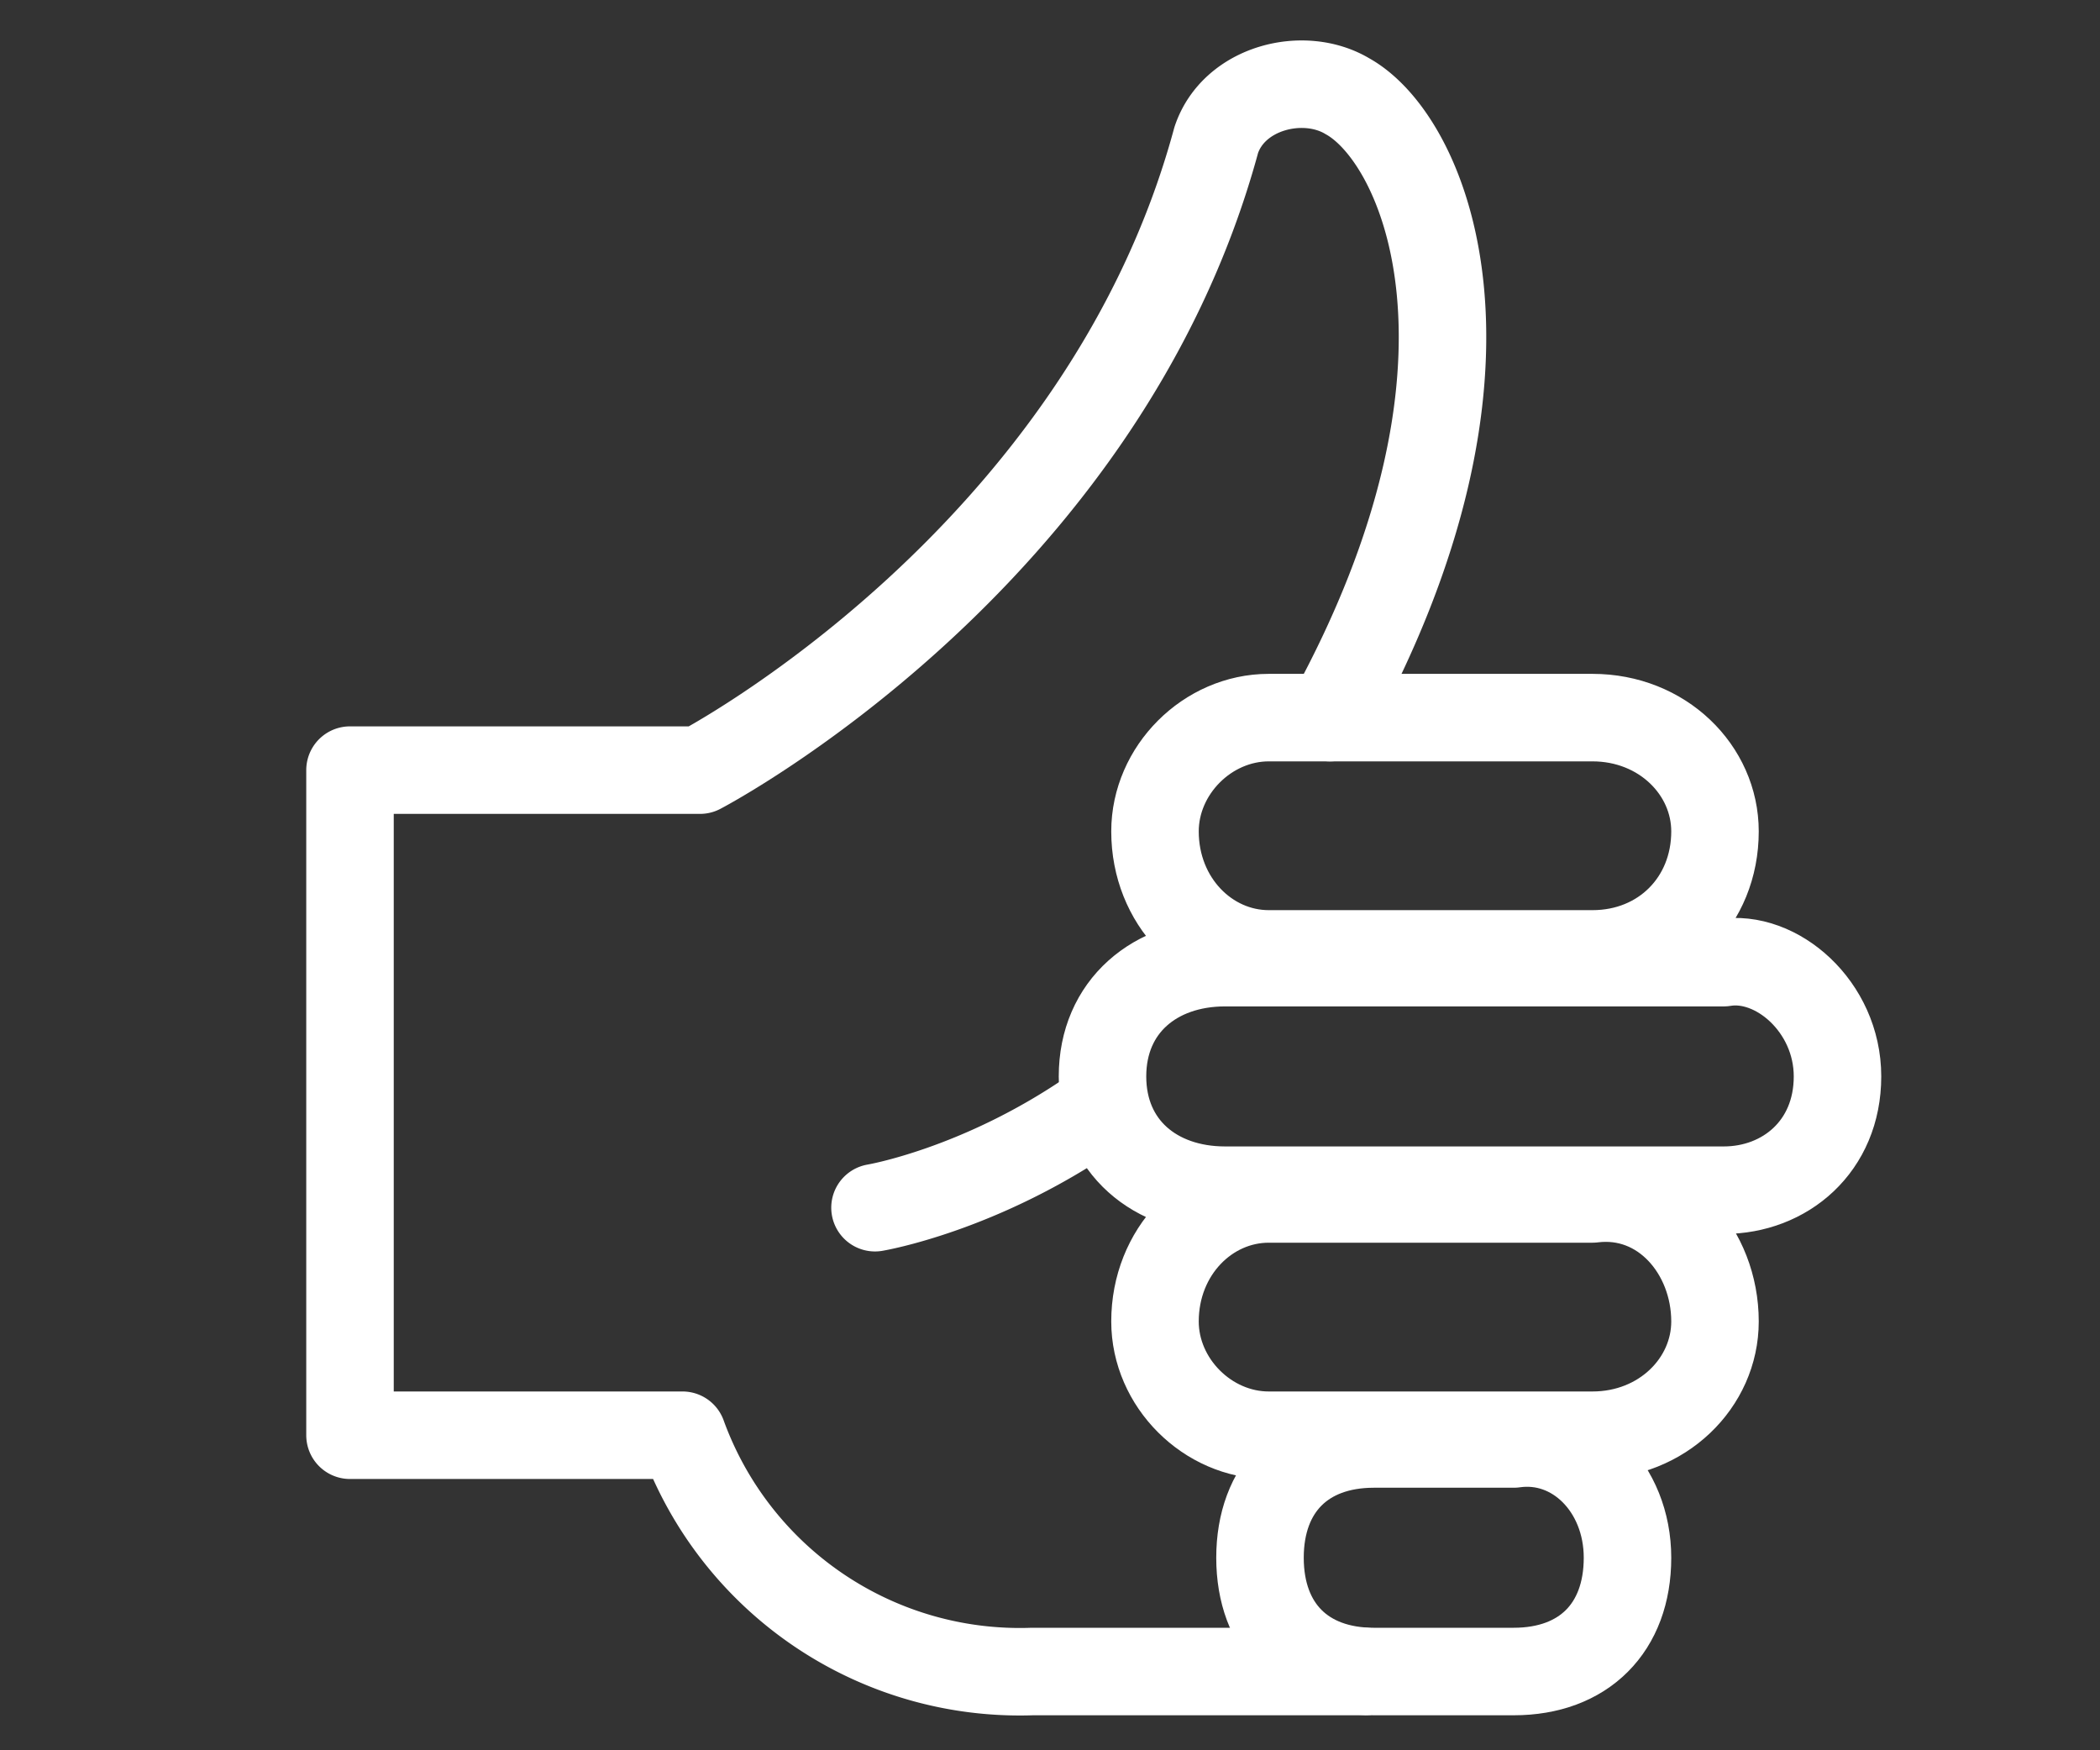
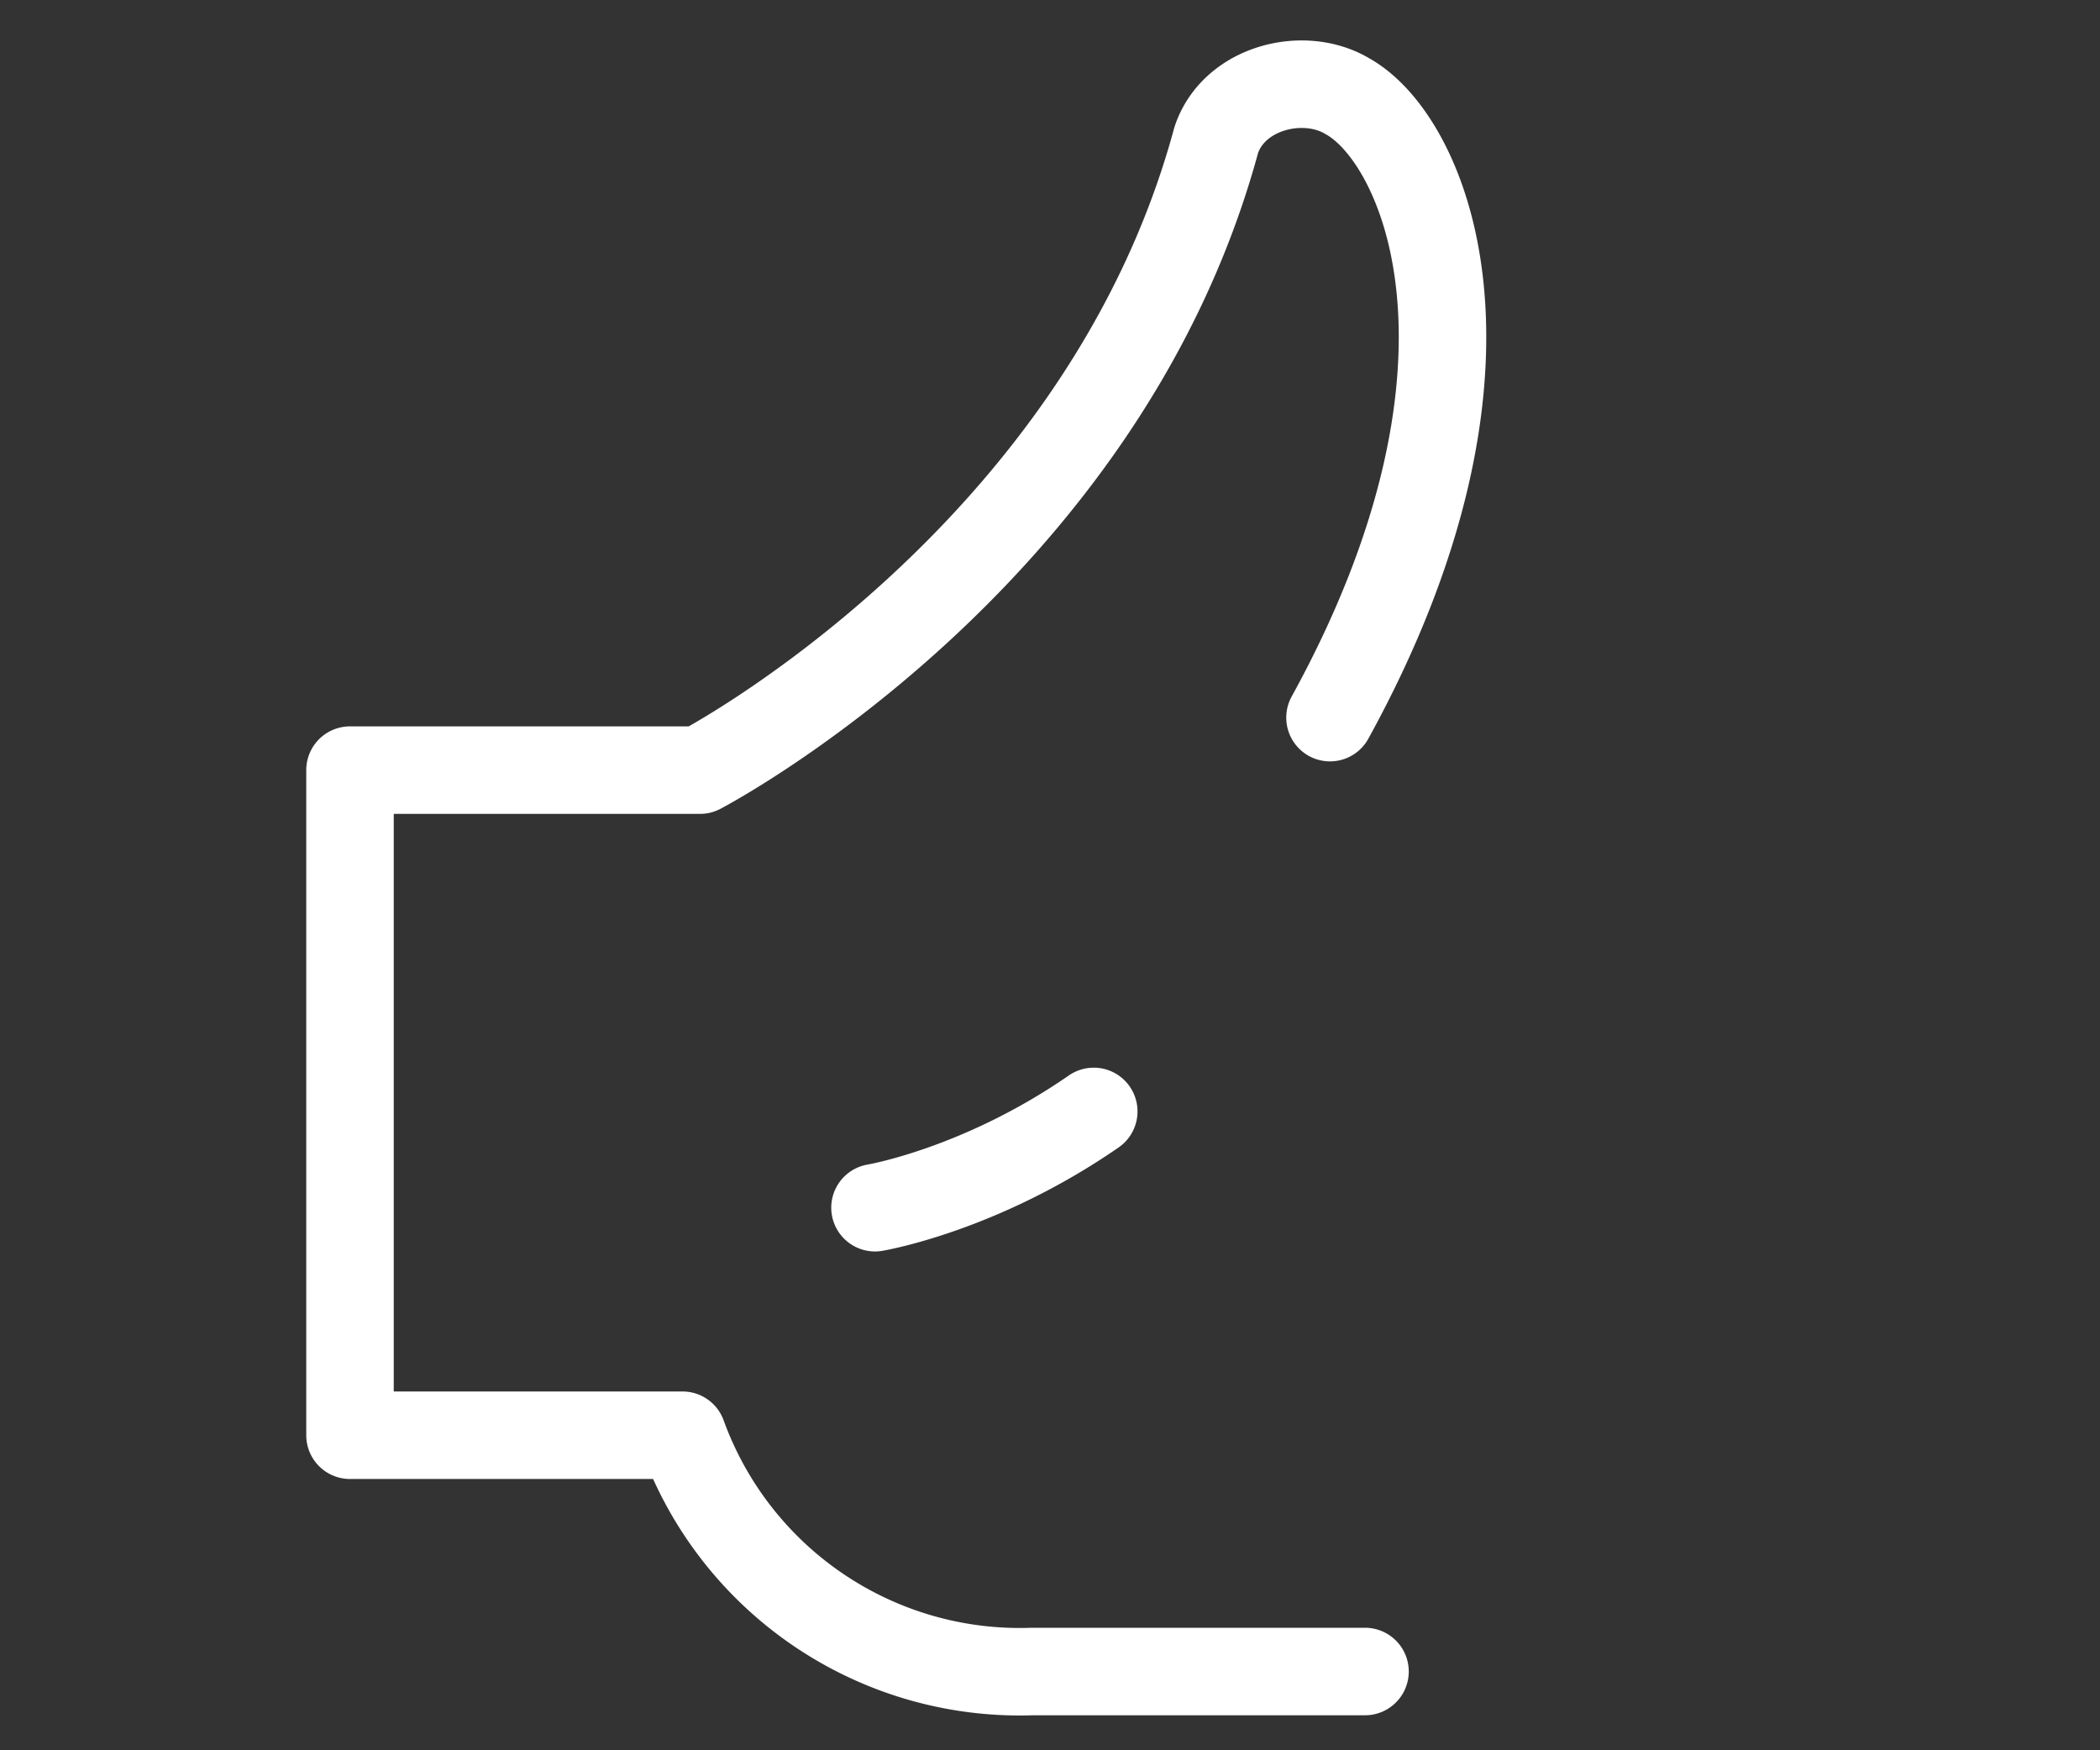
<svg xmlns="http://www.w3.org/2000/svg" width="24" height="20" fill="none">
  <rect width="100%" height="100%" fill="#333333" stroke="none" />
-   <path d="M18.2 10.9c.8 0 1.4-.6 1.4-1.4 0-.7-.6-1.3-1.4-1.3h-3.7c-.7 0-1.3.6-1.3 1.3 0 .8.6 1.4 1.3 1.4h3.7zm0 5.5c.8 0 1.4-.6 1.4-1.3 0-.8-.6-1.5-1.4-1.4h-3.7c-.7 0-1.3.6-1.3 1.4 0 .7.6 1.3 1.3 1.3h3.7zm-.9 2.7c.8 0 1.3-.5 1.3-1.3s-.6-1.4-1.3-1.3h-1.6c-.8 0-1.3.5-1.3 1.3s.5 1.3 1.3 1.3h1.6zm2.4-5.5c.7 0 1.3-.5 1.3-1.3s-.7-1.4-1.3-1.3H14c-.8 0-1.4.5-1.4 1.3s.6 1.3 1.4 1.3h5.7z" stroke="#fff" stroke-miterlimit="10" stroke-linecap="round" stroke-linejoin="round" />
  <path d="M15.6 19.1h-3.8a4.1 4.1 0 01-4-2.7H4V8.8h4s4.6-2.4 5.9-7.2c.2-.6 1-.8 1.5-.5.9.5 2 3.1-.2 7.1M10 13.8s1.2-.2 2.5-1.1" stroke="#fff" stroke-miterlimit="10" stroke-linecap="round" stroke-linejoin="round" />
</svg>